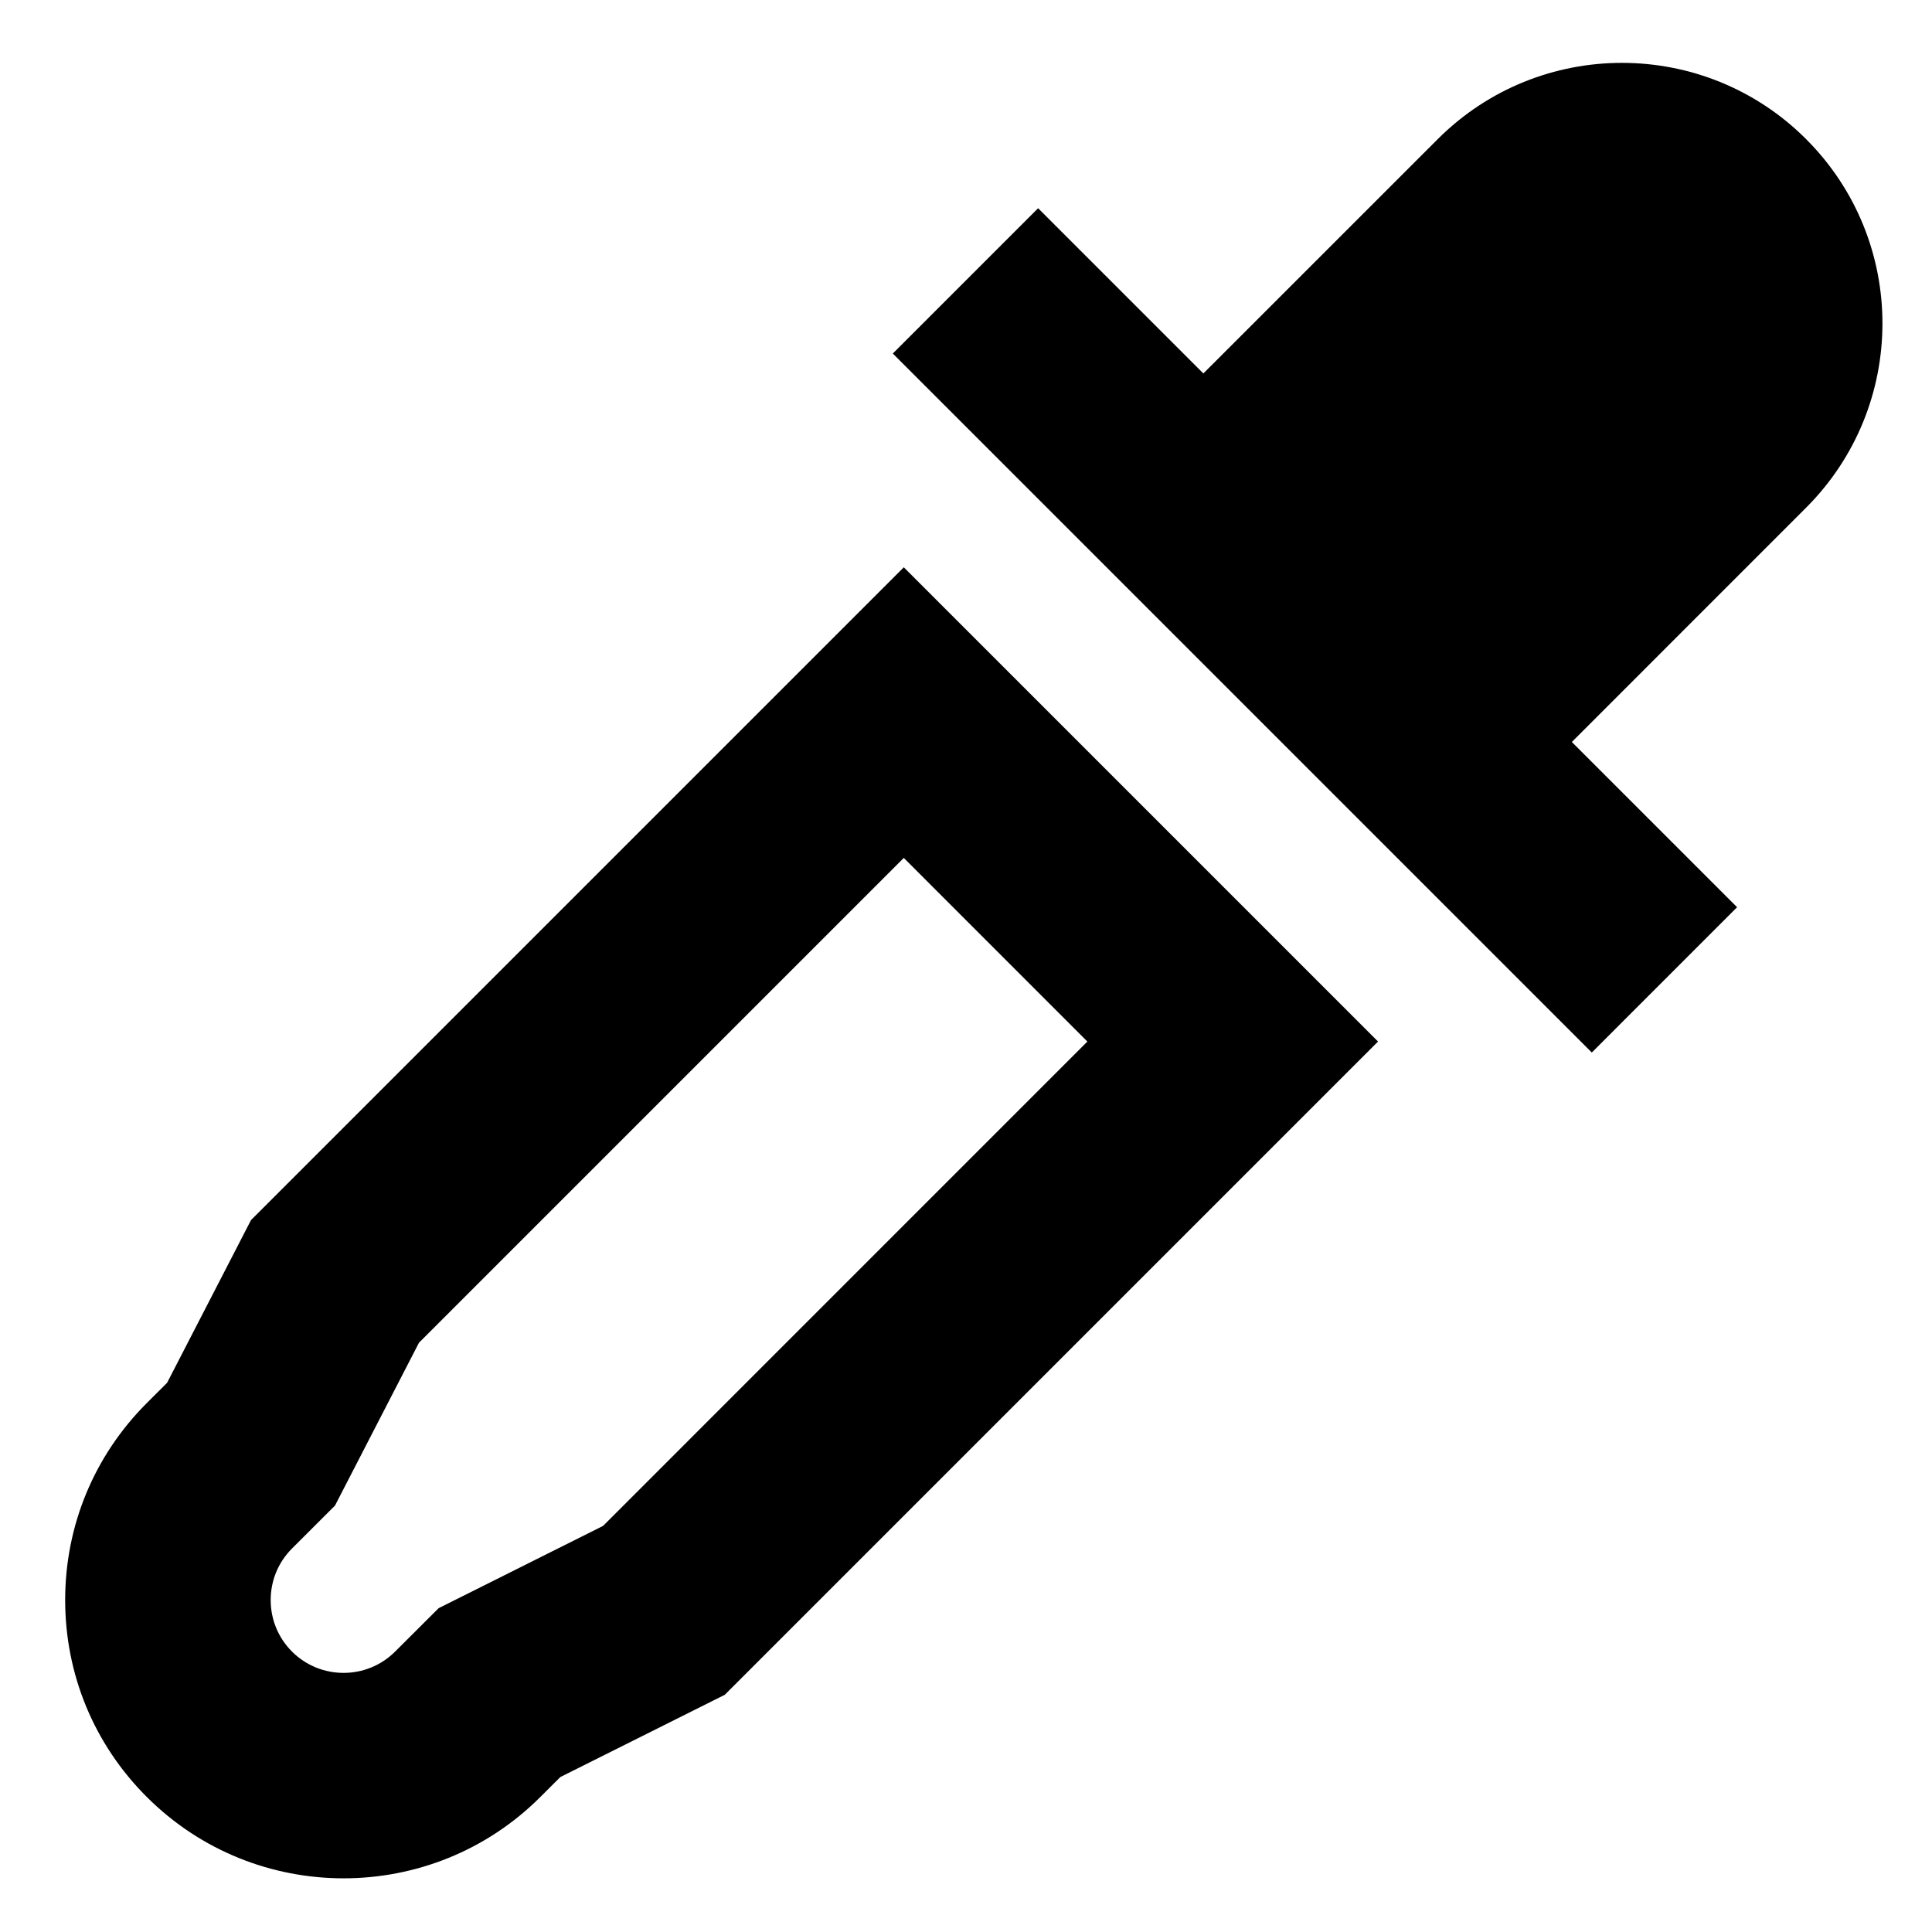
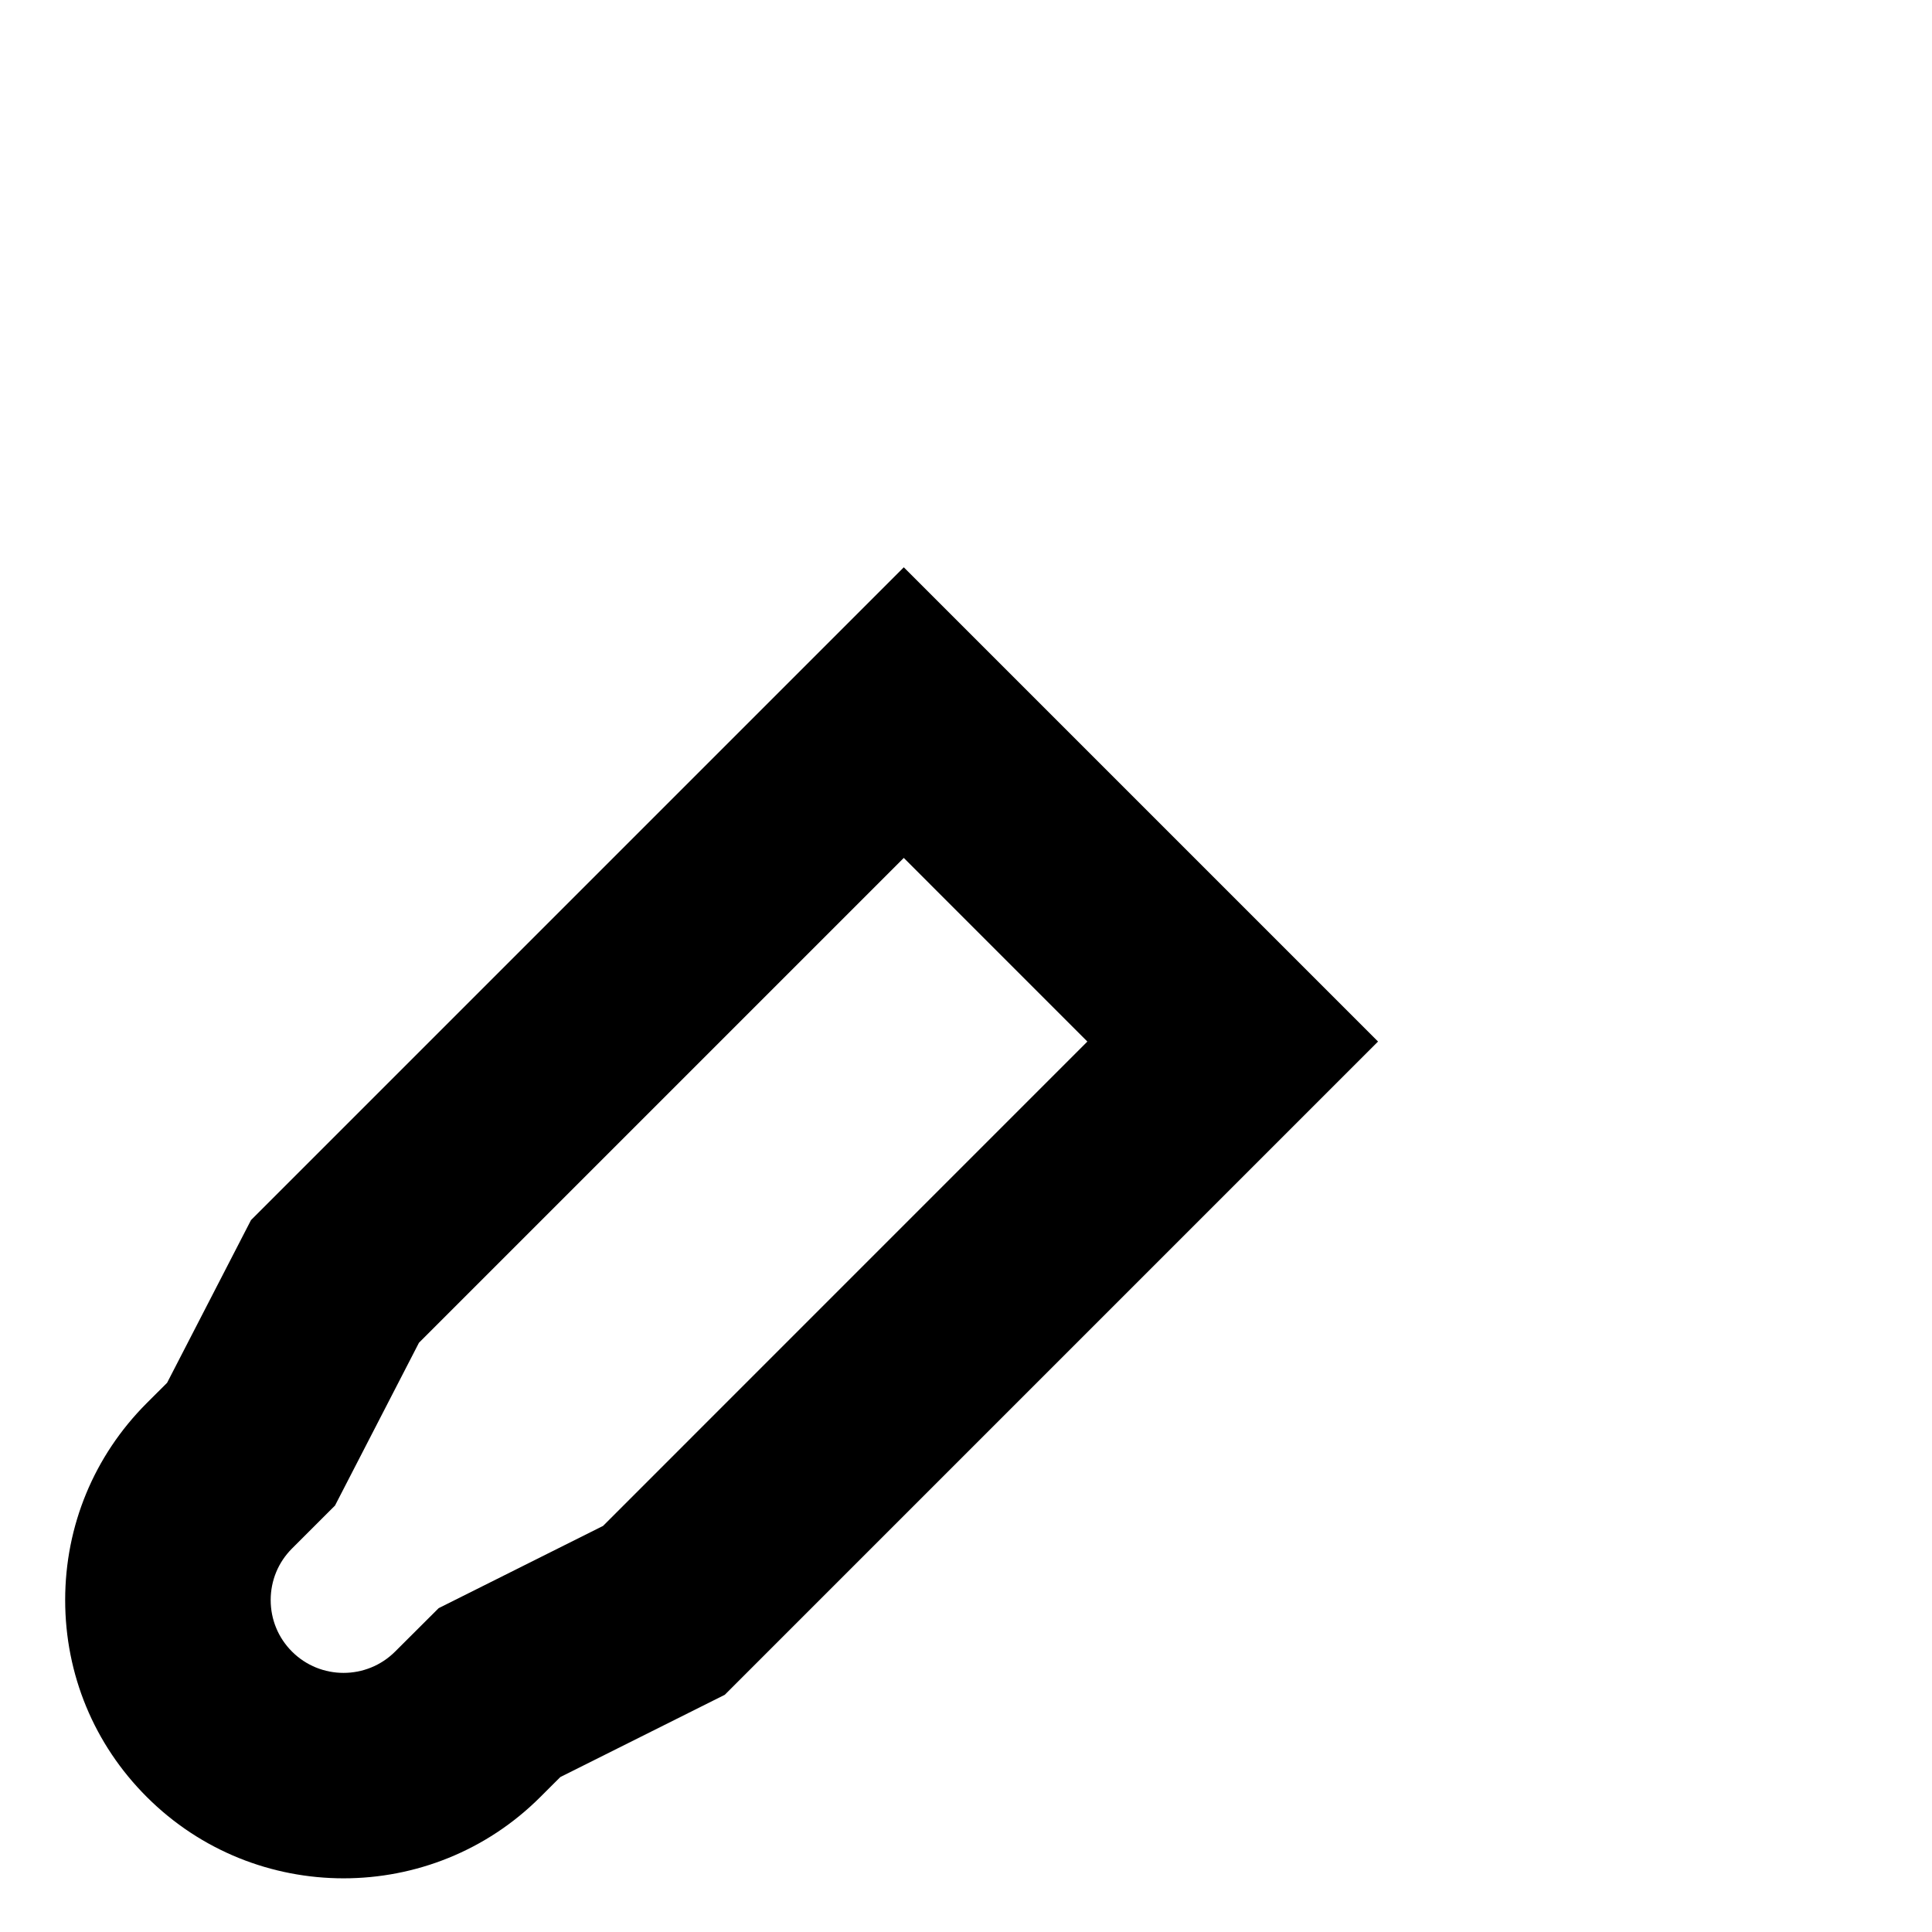
<svg xmlns="http://www.w3.org/2000/svg" fill="#000000" width="800px" height="800px" version="1.1" viewBox="144 144 512 512">
  <g fill-rule="evenodd">
-     <path d="m622.65 180.88c-26.961-26.961-70.684-26.961-97.641 0l-62.105 62.09-43.793-43.789-38.508 38.508 185.24 185.24 38.504-38.508-43.789-43.789 62.09-62.105c26.961-26.961 26.961-70.684 0-97.645" />
    <path d="m303.82 548.38-43.574 21.801-11.535 11.504c-7.543 7.531-19.797 7.531-27.328 0-3.648-3.648-5.648-8.496-5.648-13.656 0-5.16 2-10.008 5.648-13.656l11.398-11.387 22.25-43.148 128.48-128.48 48.652 48.664zm-93.301-81.047-22.238 43.125-5.402 5.391c-13.945 13.957-21.609 32.477-21.609 52.18 0 19.715 7.664 38.234 21.609 52.164 14.391 14.395 33.277 21.582 52.176 21.582 18.887 0 37.773-7.188 52.152-21.566l5.281-5.269 43.586-21.801 173.12-173.12-125.68-125.68z" />
  </g>
</svg>